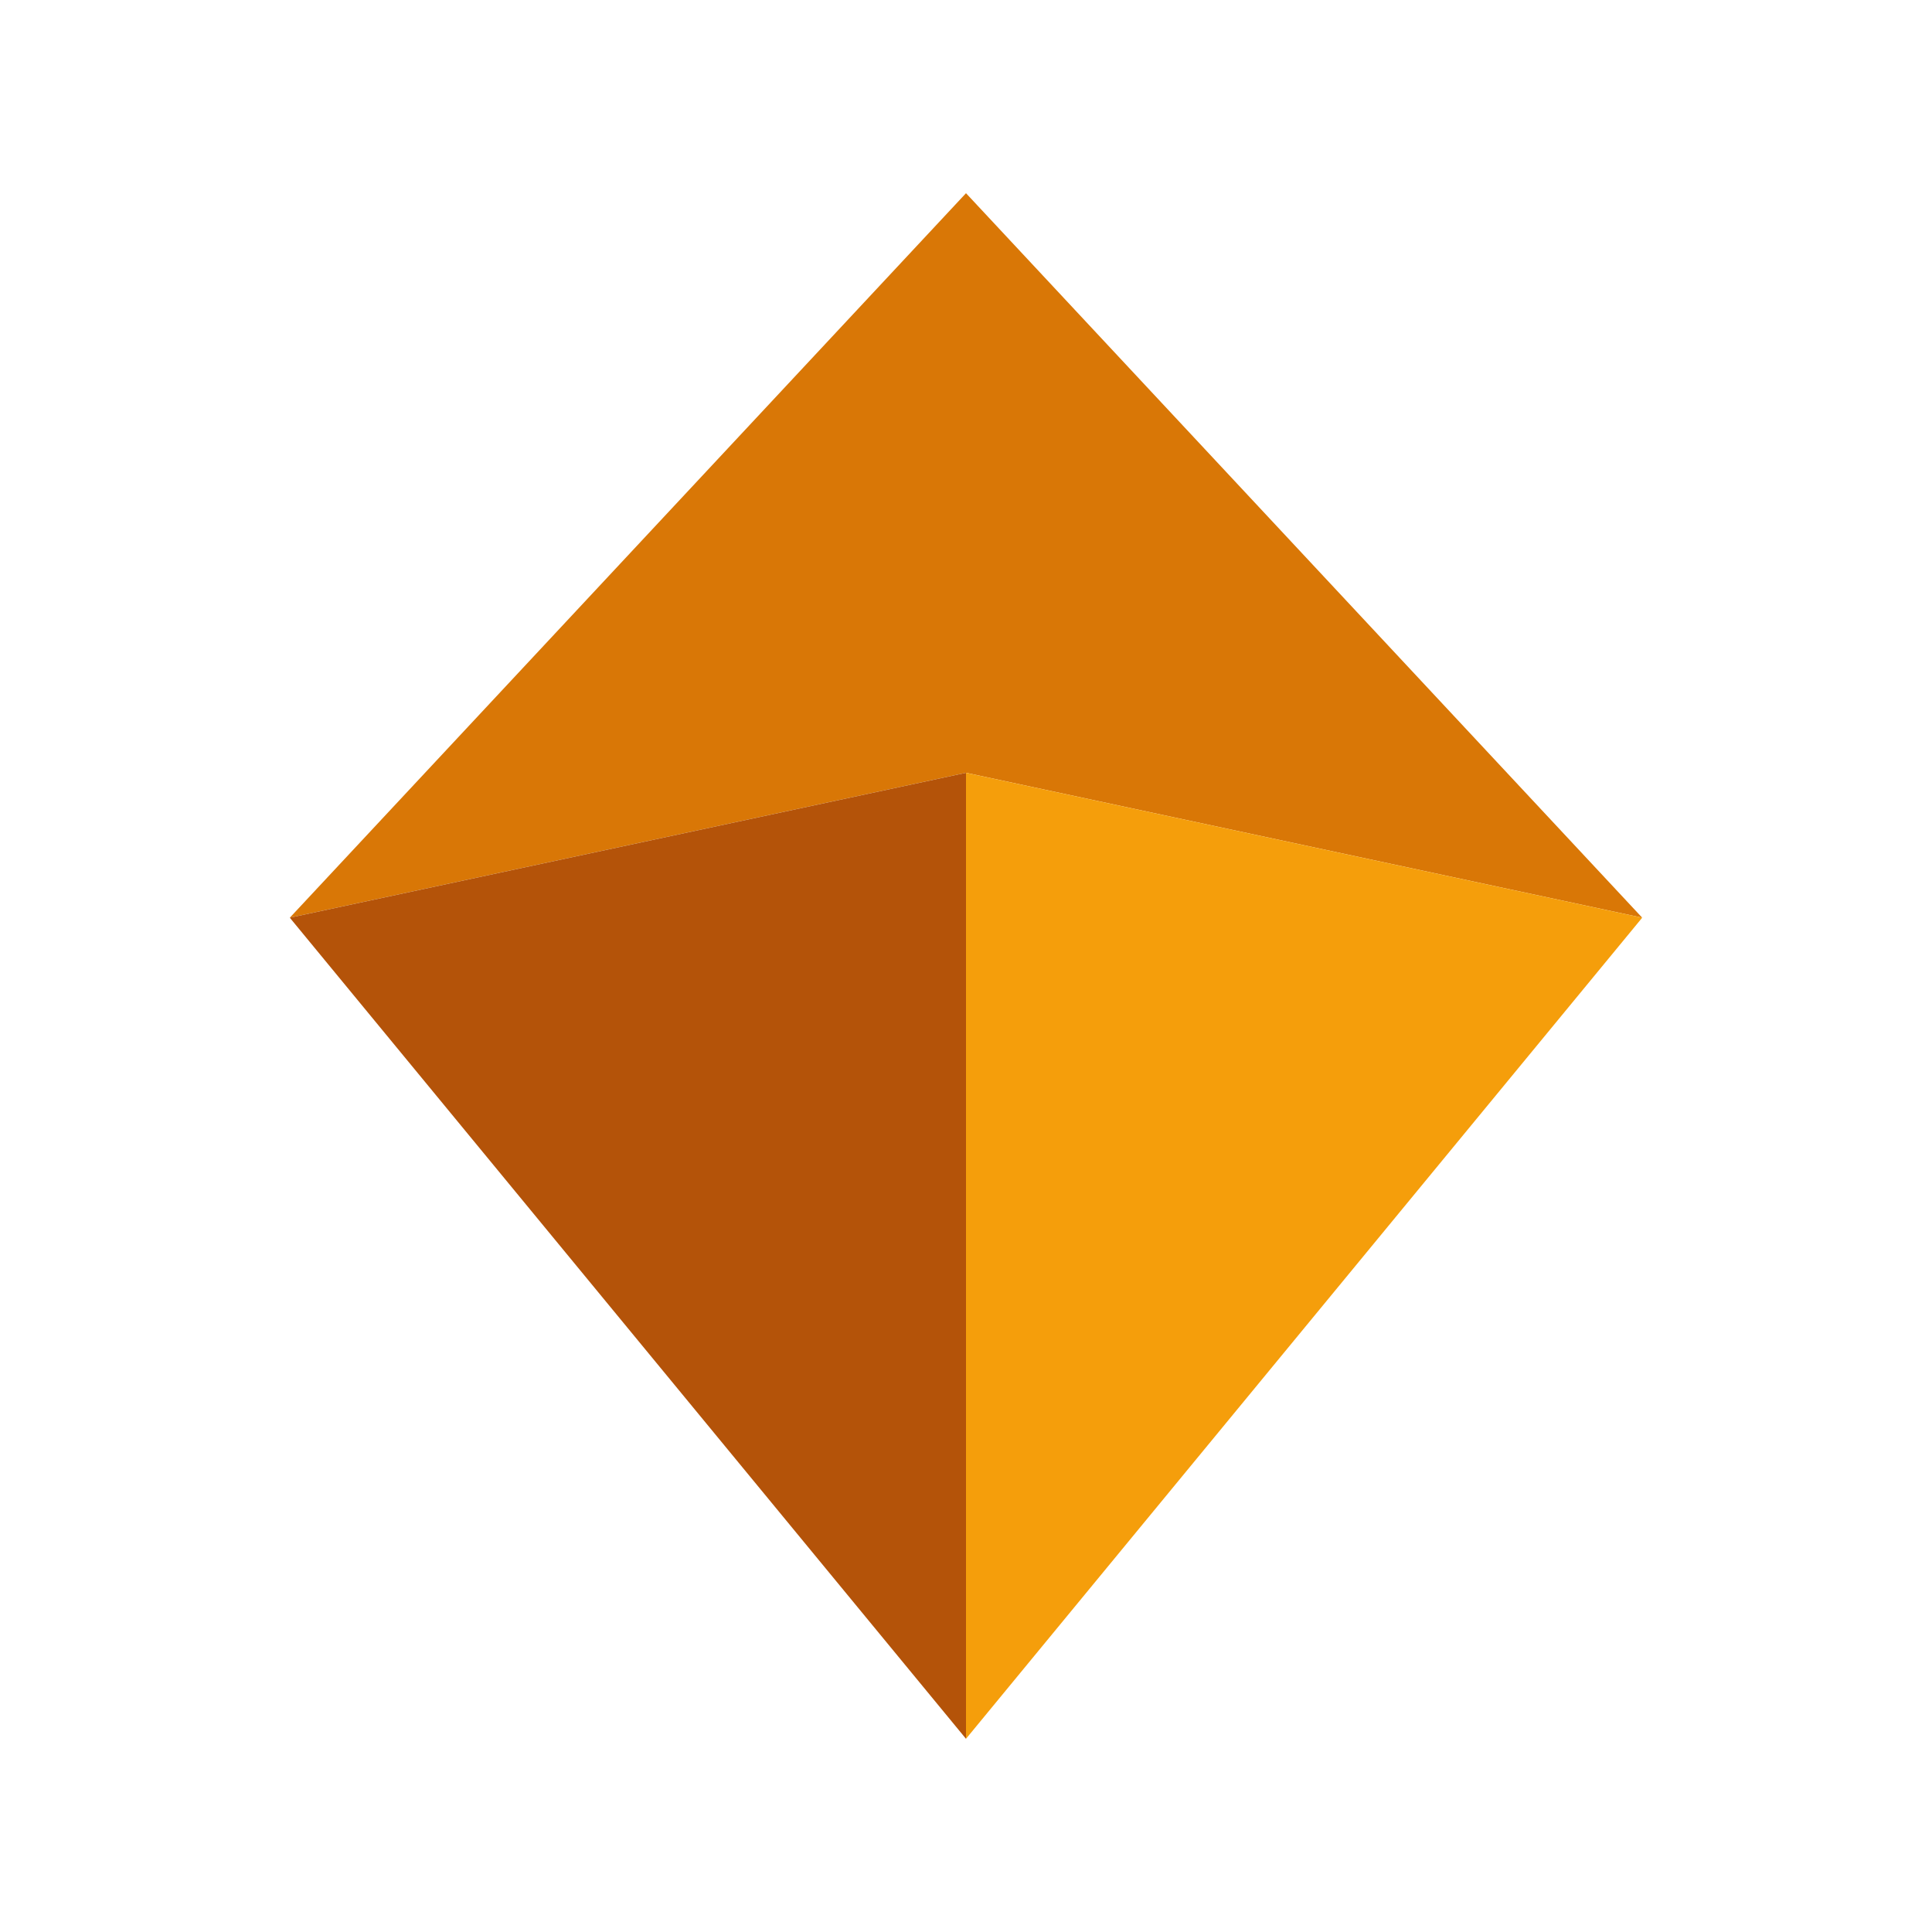
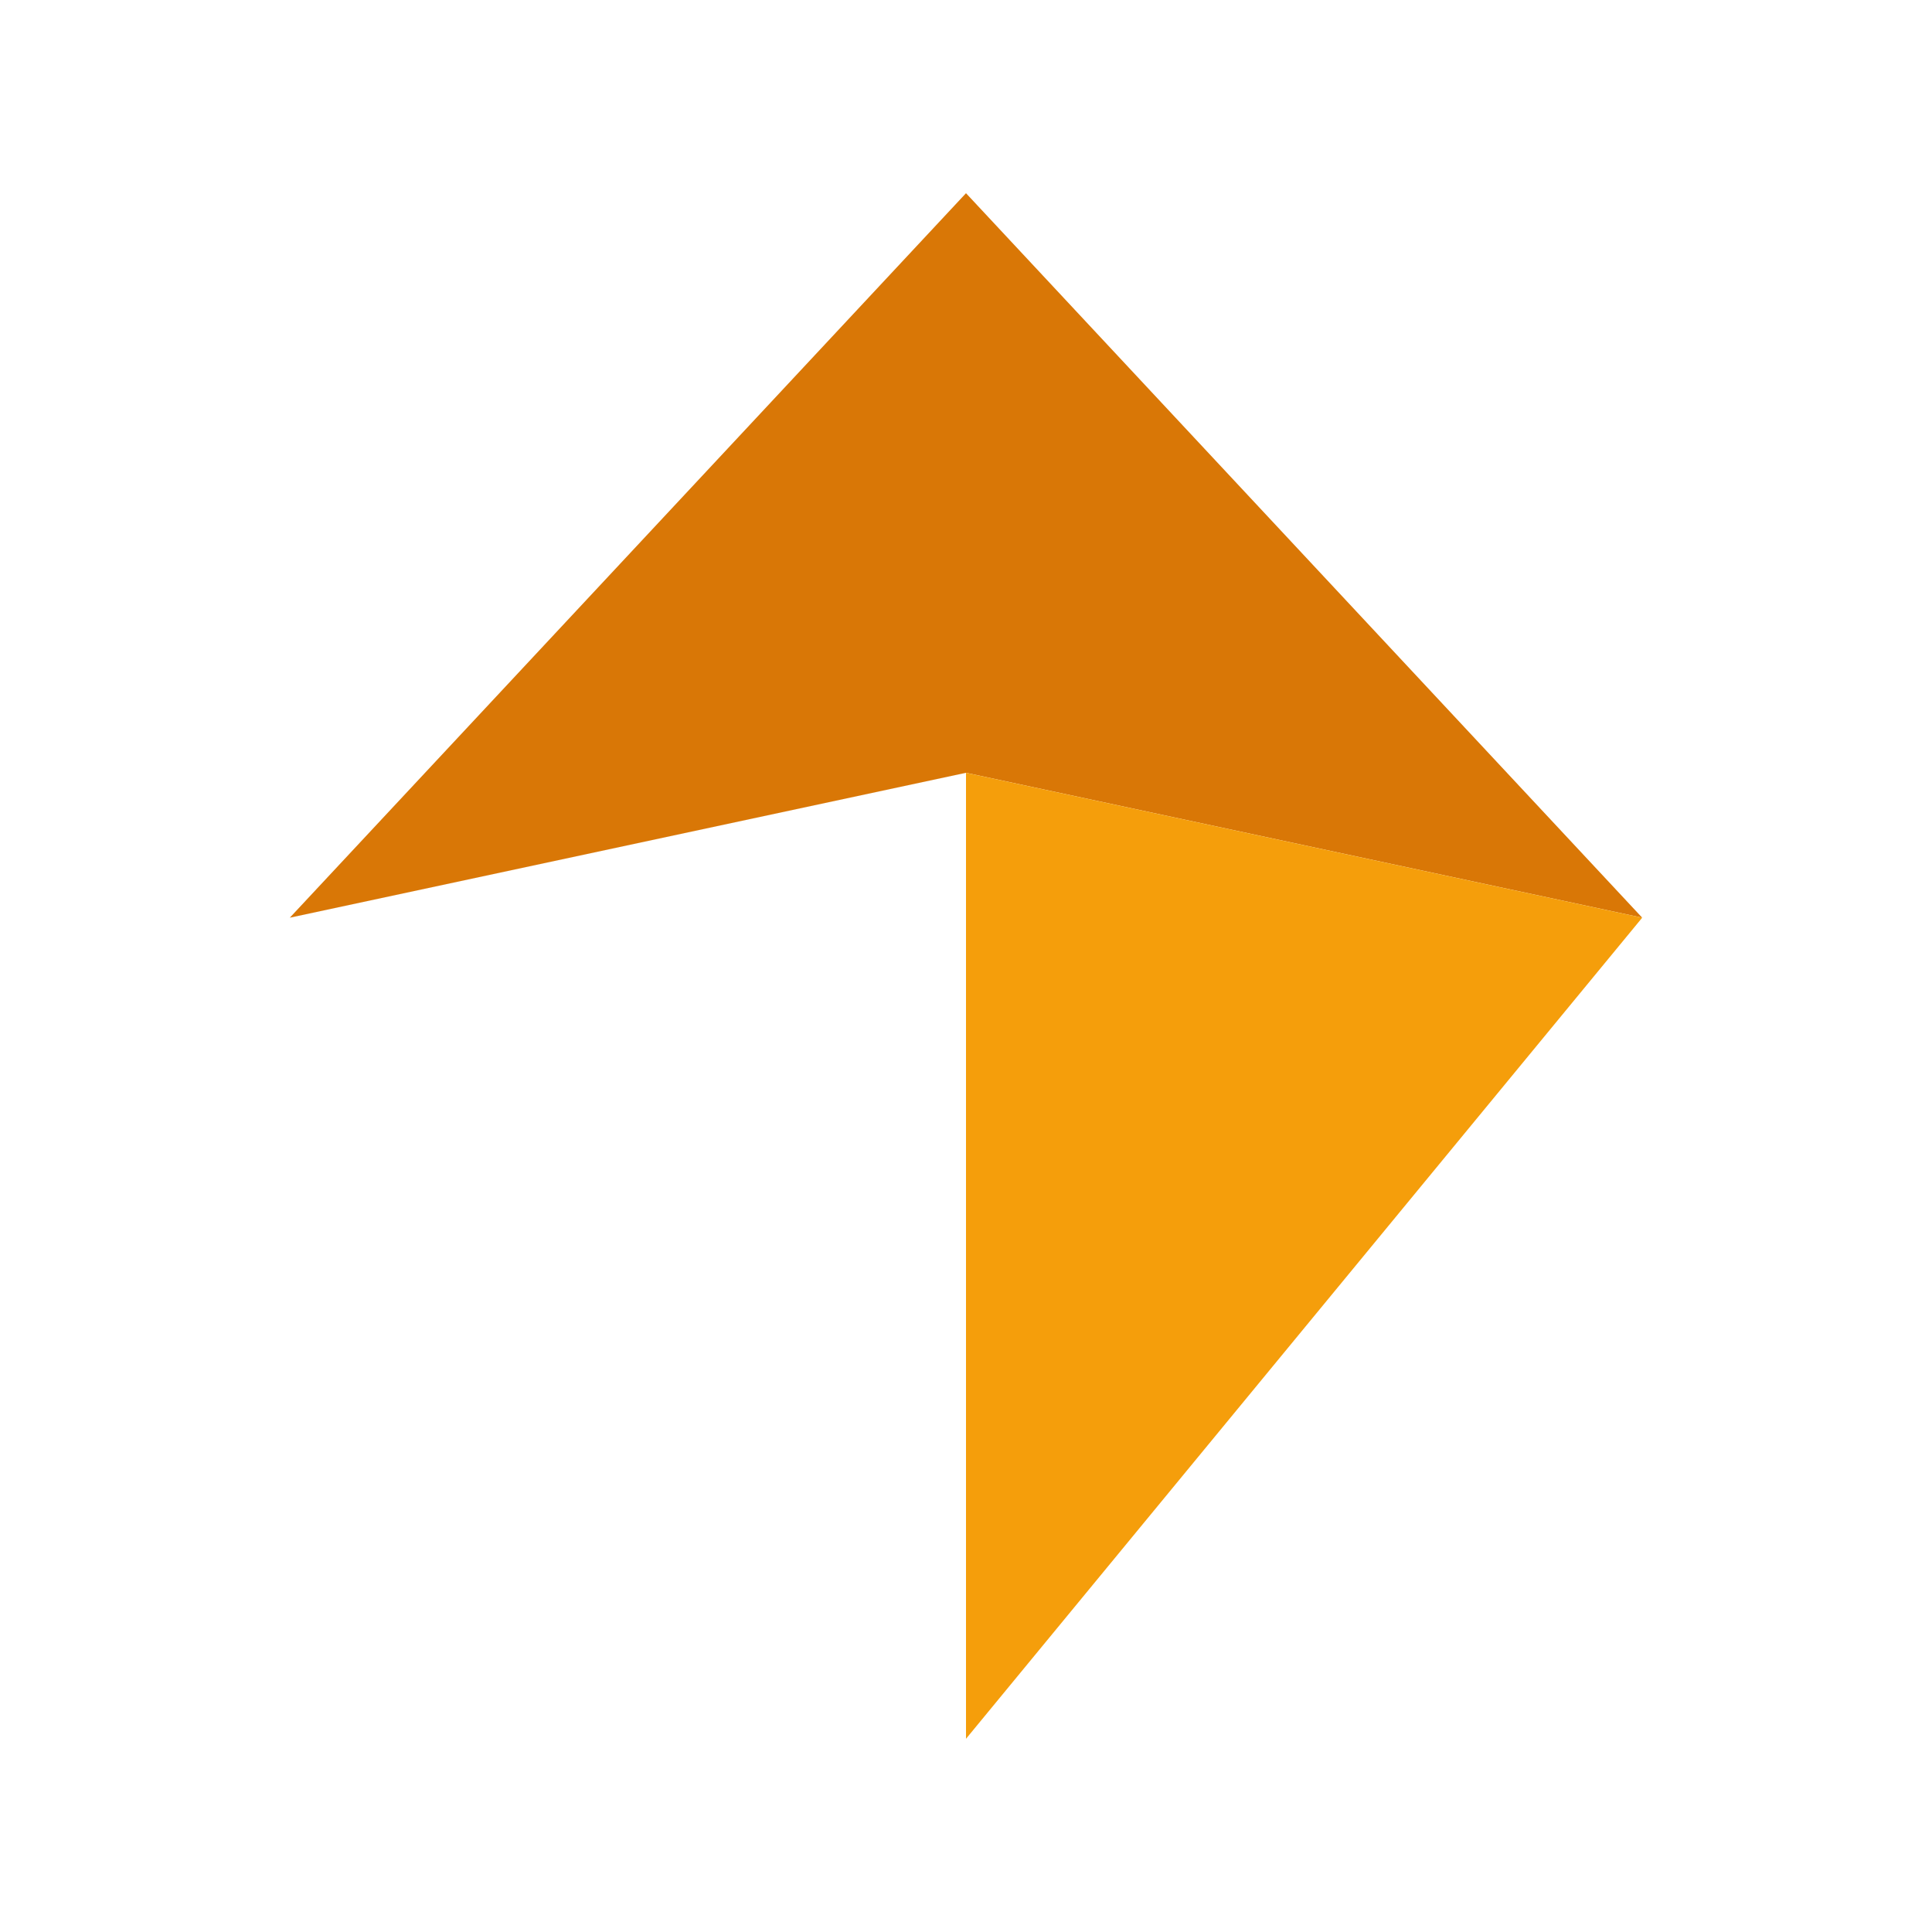
<svg xmlns="http://www.w3.org/2000/svg" viewBox="0 0 80 80">
  <g transform="translate(0, 0)">
    <path d="M40,8 L68,38 L40,32 L12,38 Z" fill="#d97706" />
-     <path d="M12,38 L40,32 L40,72 Z" fill="#b45309" />
    <path d="M68,38 L40,32 L40,72 Z" fill="#f59e0b" />
  </g>
</svg>